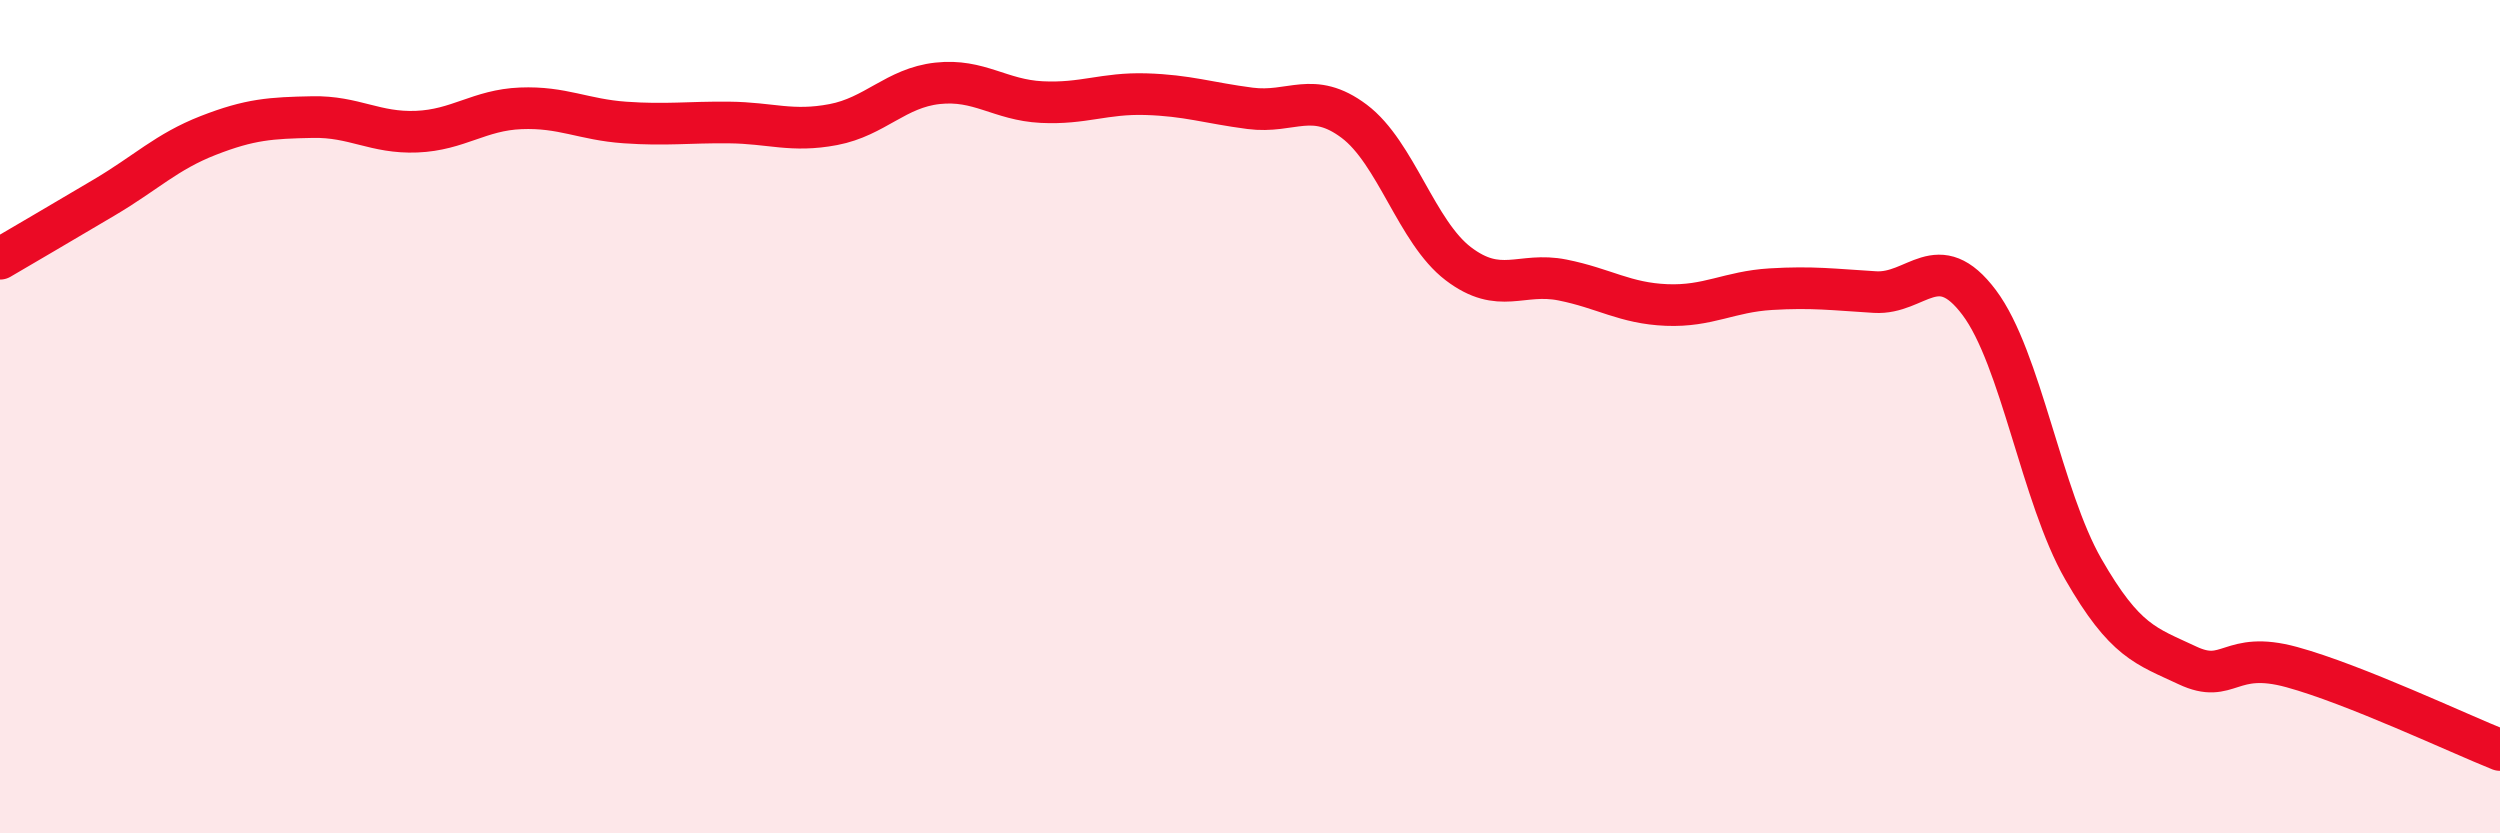
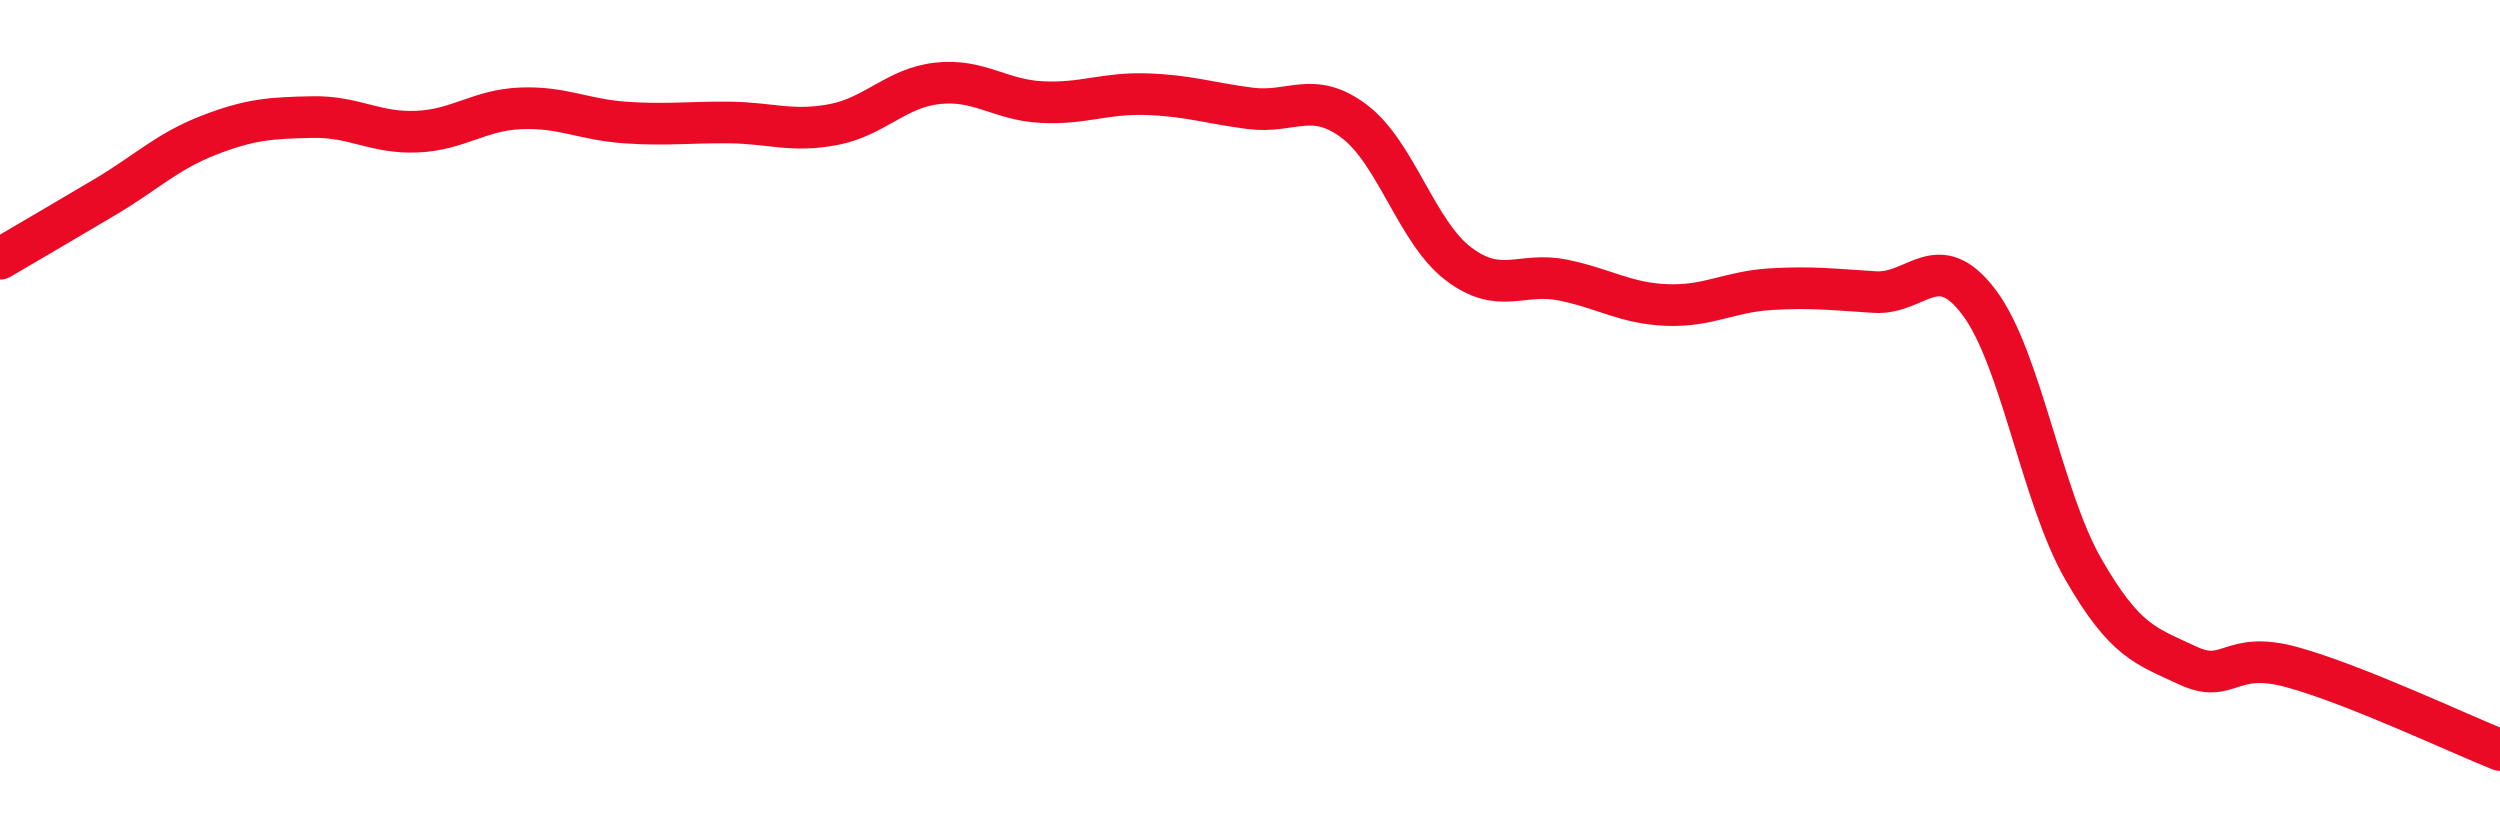
<svg xmlns="http://www.w3.org/2000/svg" width="60" height="20" viewBox="0 0 60 20">
-   <path d="M 0,6.21 C 0.5,5.92 1.5,5.33 2.5,4.74 C 3.5,4.15 4,3.64 5,3.25 C 6,2.86 6.5,2.83 7.5,2.81 C 8.5,2.79 9,3.2 10,3.16 C 11,3.12 11.5,2.64 12.5,2.6 C 13.5,2.56 14,2.87 15,2.94 C 16,3.01 16.5,2.93 17.5,2.94 C 18.5,2.95 19,3.18 20,2.99 C 21,2.8 21.5,2.11 22.5,2 C 23.5,1.89 24,2.4 25,2.45 C 26,2.5 26.5,2.23 27.5,2.26 C 28.5,2.29 29,2.47 30,2.6 C 31,2.73 31.5,2.16 32.5,2.91 C 33.5,3.66 34,5.57 35,6.33 C 36,7.09 36.5,6.52 37.5,6.72 C 38.5,6.92 39,7.28 40,7.32 C 41,7.36 41.5,7 42.5,6.94 C 43.5,6.88 44,6.95 45,7.01 C 46,7.07 46.5,5.93 47.5,7.26 C 48.5,8.59 49,11.92 50,13.66 C 51,15.4 51.5,15.5 52.5,15.97 C 53.5,16.44 53.5,15.6 55,16.01 C 56.5,16.42 59,17.6 60,18L60 20L0 20Z" fill="#EB0A25" opacity="0.1" stroke-linecap="round" stroke-linejoin="round" />
  <path d="M 0,6.21 C 0.5,5.92 1.5,5.33 2.5,4.74 C 3.5,4.15 4,3.64 5,3.25 C 6,2.86 6.5,2.83 7.5,2.81 C 8.5,2.79 9,3.2 10,3.16 C 11,3.12 11.5,2.64 12.5,2.6 C 13.5,2.56 14,2.87 15,2.94 C 16,3.01 16.5,2.93 17.5,2.94 C 18.5,2.95 19,3.18 20,2.99 C 21,2.8 21.5,2.11 22.5,2 C 23.5,1.89 24,2.4 25,2.45 C 26,2.5 26.5,2.23 27.5,2.26 C 28.5,2.29 29,2.47 30,2.6 C 31,2.73 31.5,2.16 32.5,2.91 C 33.5,3.66 34,5.57 35,6.33 C 36,7.09 36.5,6.52 37.5,6.72 C 38.5,6.92 39,7.28 40,7.32 C 41,7.36 41.5,7 42.5,6.94 C 43.5,6.88 44,6.95 45,7.01 C 46,7.07 46.5,5.93 47.5,7.26 C 48.5,8.59 49,11.92 50,13.66 C 51,15.4 51.5,15.5 52.5,15.97 C 53.5,16.44 53.5,15.6 55,16.01 C 56.5,16.42 59,17.6 60,18" stroke="#EB0A25" stroke-width="1" fill="none" stroke-linecap="round" stroke-linejoin="round" />
</svg>